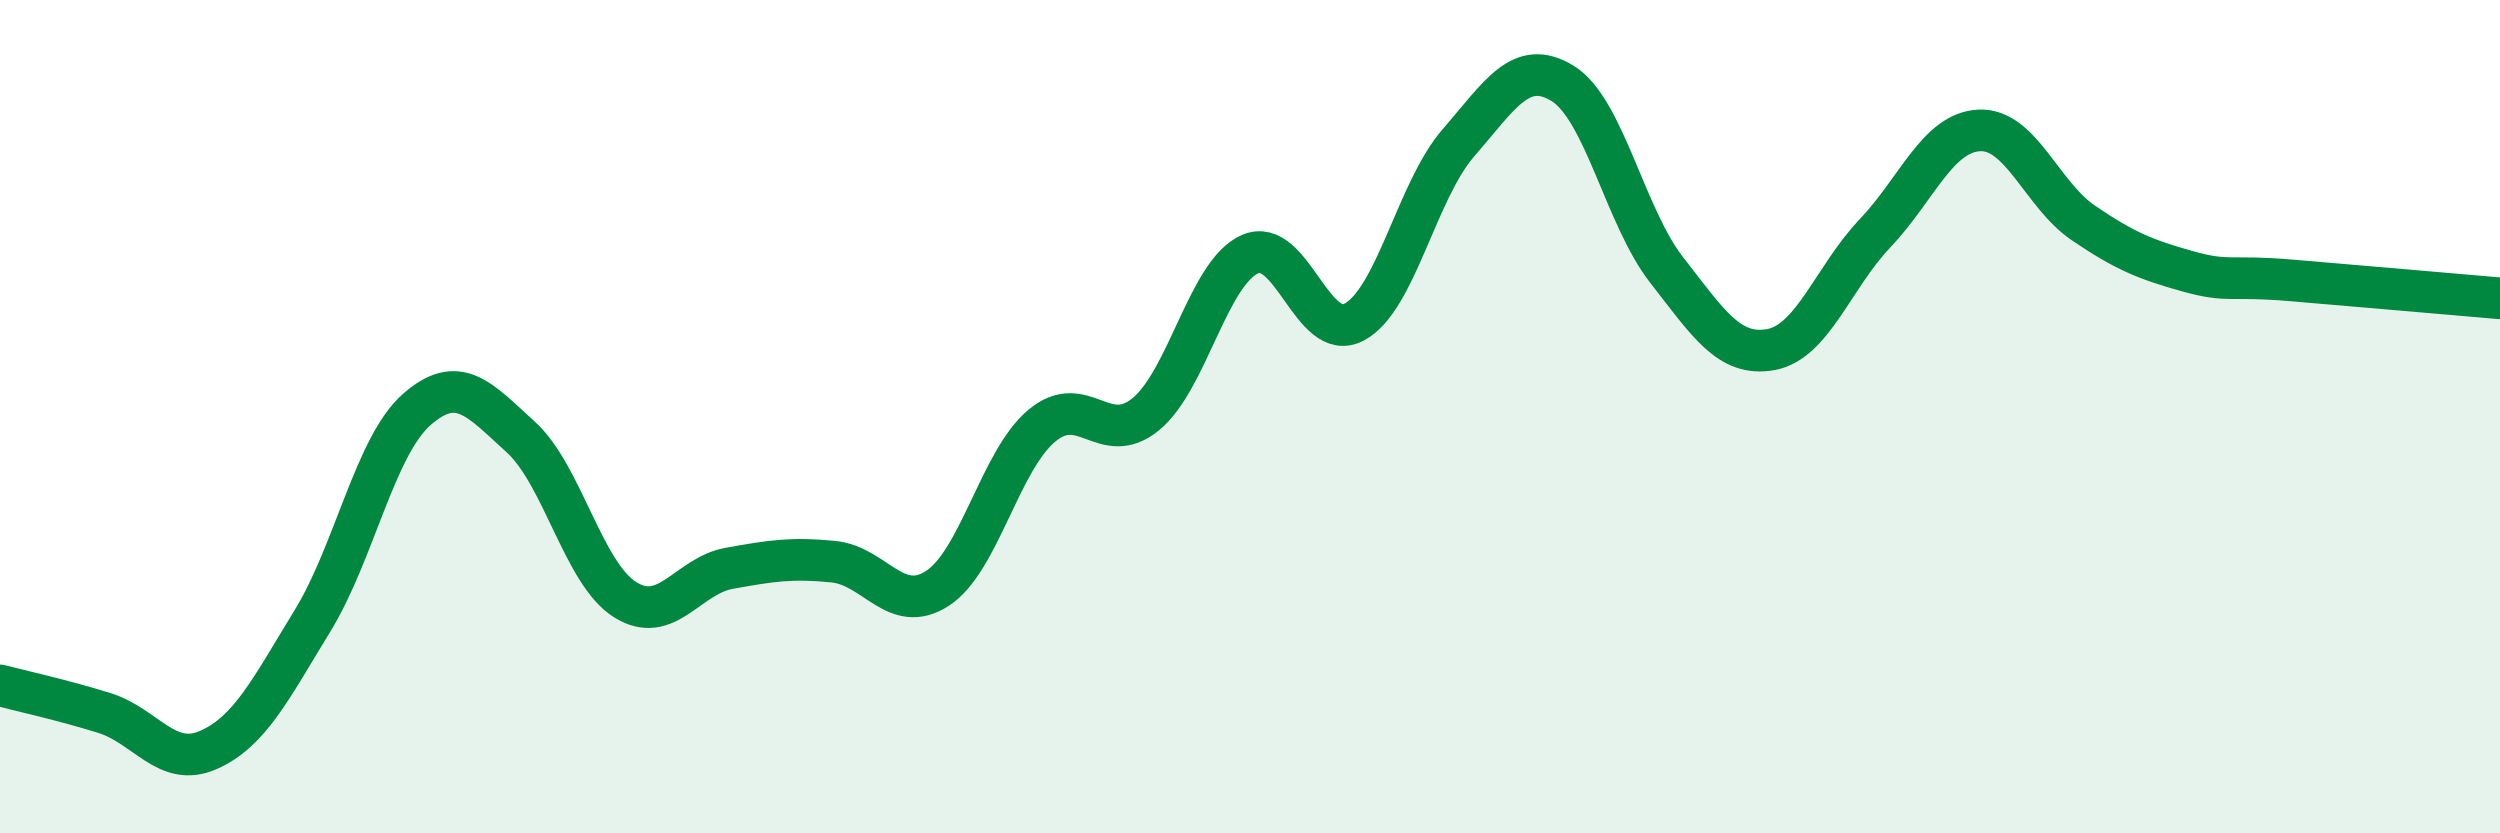
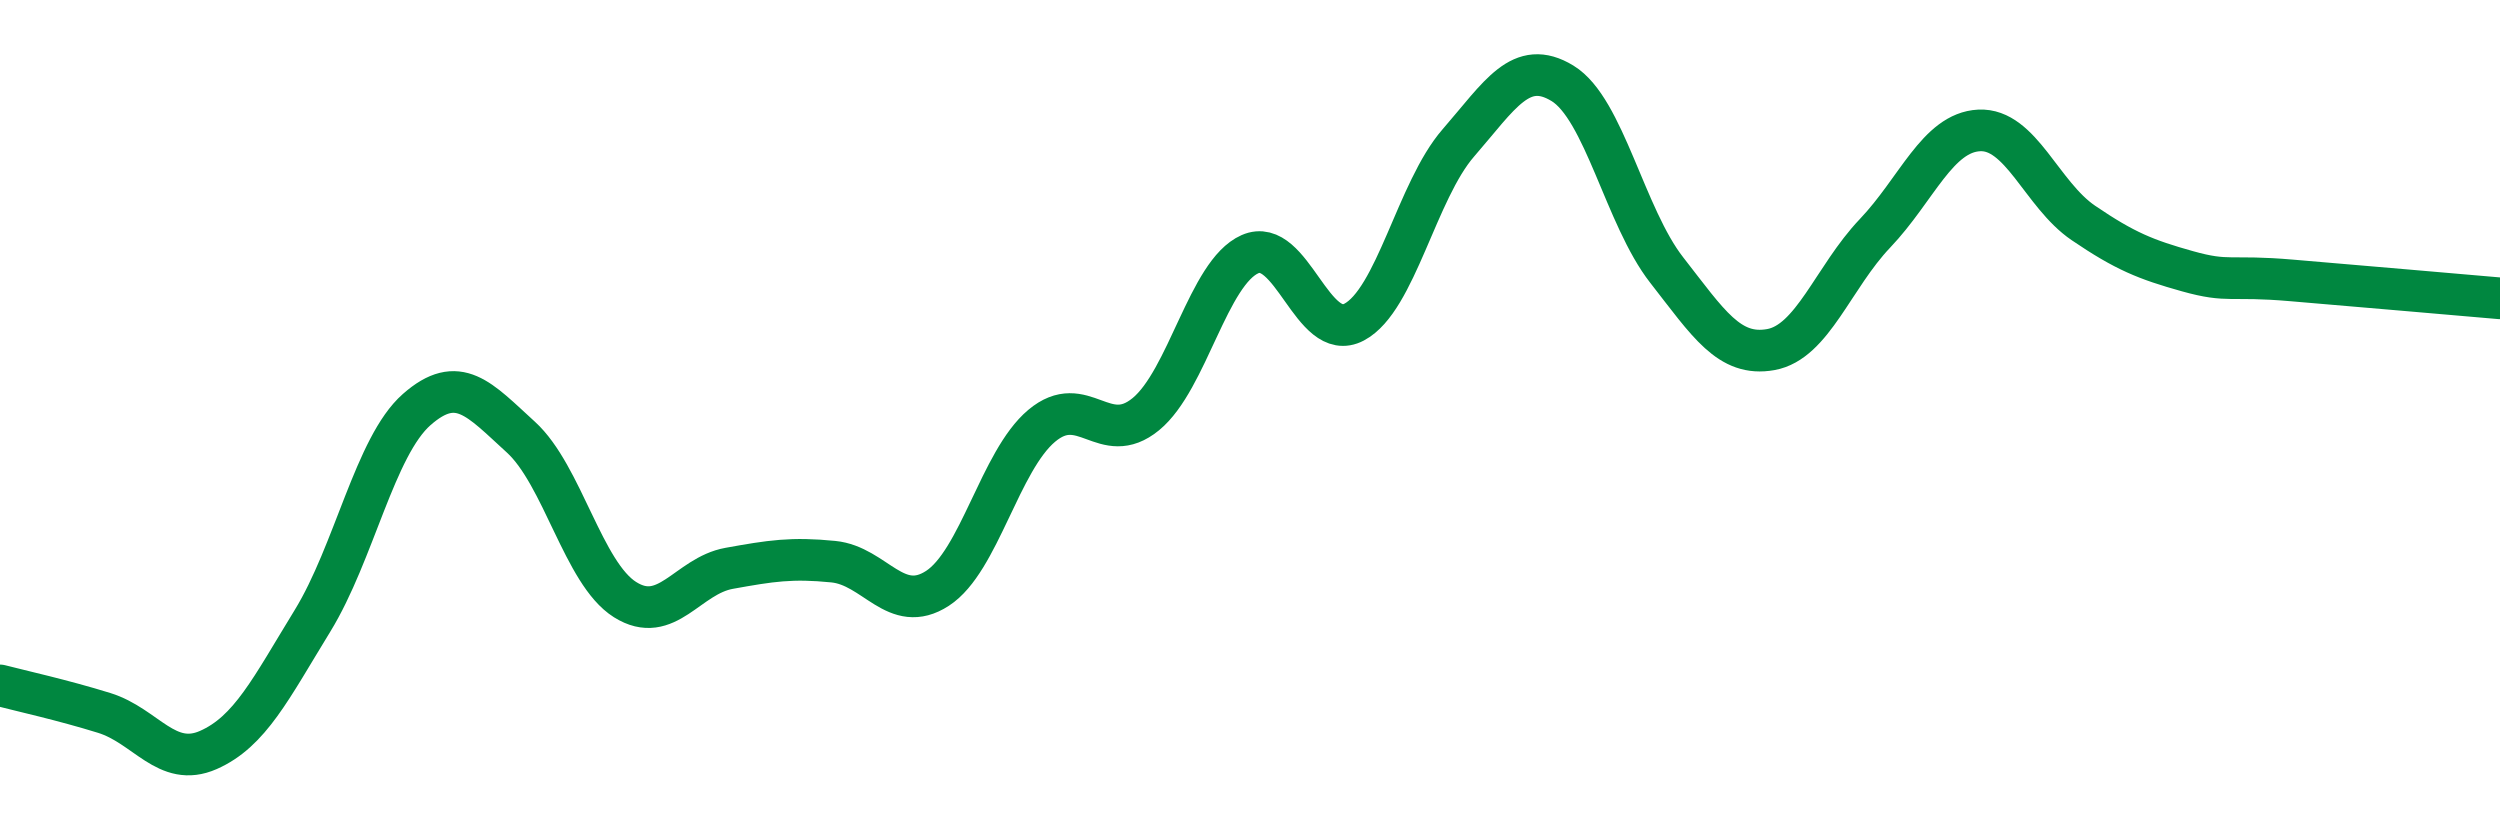
<svg xmlns="http://www.w3.org/2000/svg" width="60" height="20" viewBox="0 0 60 20">
-   <path d="M 0,16.45 C 0.5,16.58 1.5,16.8 2.5,17.11 C 3.5,17.42 4,18.44 5,18 C 6,17.56 6.5,16.53 7.5,14.9 C 8.5,13.27 9,10.71 10,9.83 C 11,8.95 11.5,9.58 12.5,10.49 C 13.5,11.4 14,13.76 15,14.39 C 16,15.02 16.5,13.82 17.5,13.64 C 18.5,13.46 19,13.38 20,13.48 C 21,13.58 21.5,14.77 22.5,14.12 C 23.5,13.47 24,11.06 25,10.22 C 26,9.38 26.5,10.76 27.5,9.94 C 28.5,9.12 29,6.54 30,6.1 C 31,5.66 31.5,8.26 32.5,7.73 C 33.5,7.2 34,4.58 35,3.43 C 36,2.28 36.5,1.39 37.5,2 C 38.5,2.61 39,5.2 40,6.48 C 41,7.76 41.5,8.57 42.5,8.39 C 43.5,8.21 44,6.65 45,5.6 C 46,4.55 46.5,3.18 47.5,3.13 C 48.5,3.08 49,4.67 50,5.35 C 51,6.03 51.5,6.23 52.5,6.51 C 53.5,6.79 53.5,6.6 55,6.73 C 56.5,6.86 59,7.07 60,7.16L60 20L0 20Z" fill="#008740" opacity="0.1" stroke-linecap="round" stroke-linejoin="round" />
  <path d="M 0,16.45 C 0.5,16.58 1.5,16.8 2.5,17.11 C 3.5,17.42 4,18.44 5,18 C 6,17.56 6.5,16.53 7.5,14.9 C 8.5,13.27 9,10.71 10,9.83 C 11,8.95 11.5,9.58 12.5,10.49 C 13.5,11.4 14,13.76 15,14.39 C 16,15.02 16.5,13.82 17.5,13.64 C 18.5,13.46 19,13.38 20,13.48 C 21,13.58 21.5,14.77 22.5,14.12 C 23.5,13.47 24,11.06 25,10.22 C 26,9.38 26.5,10.76 27.5,9.94 C 28.5,9.12 29,6.54 30,6.1 C 31,5.66 31.5,8.26 32.5,7.73 C 33.5,7.2 34,4.58 35,3.43 C 36,2.28 36.5,1.39 37.5,2 C 38.5,2.61 39,5.2 40,6.48 C 41,7.76 41.5,8.57 42.5,8.39 C 43.5,8.21 44,6.65 45,5.6 C 46,4.55 46.5,3.18 47.5,3.13 C 48.5,3.08 49,4.67 50,5.35 C 51,6.03 51.5,6.23 52.5,6.51 C 53.5,6.79 53.5,6.6 55,6.73 C 56.5,6.86 59,7.07 60,7.16" stroke="#008740" stroke-width="1" fill="none" stroke-linecap="round" stroke-linejoin="round" />
</svg>